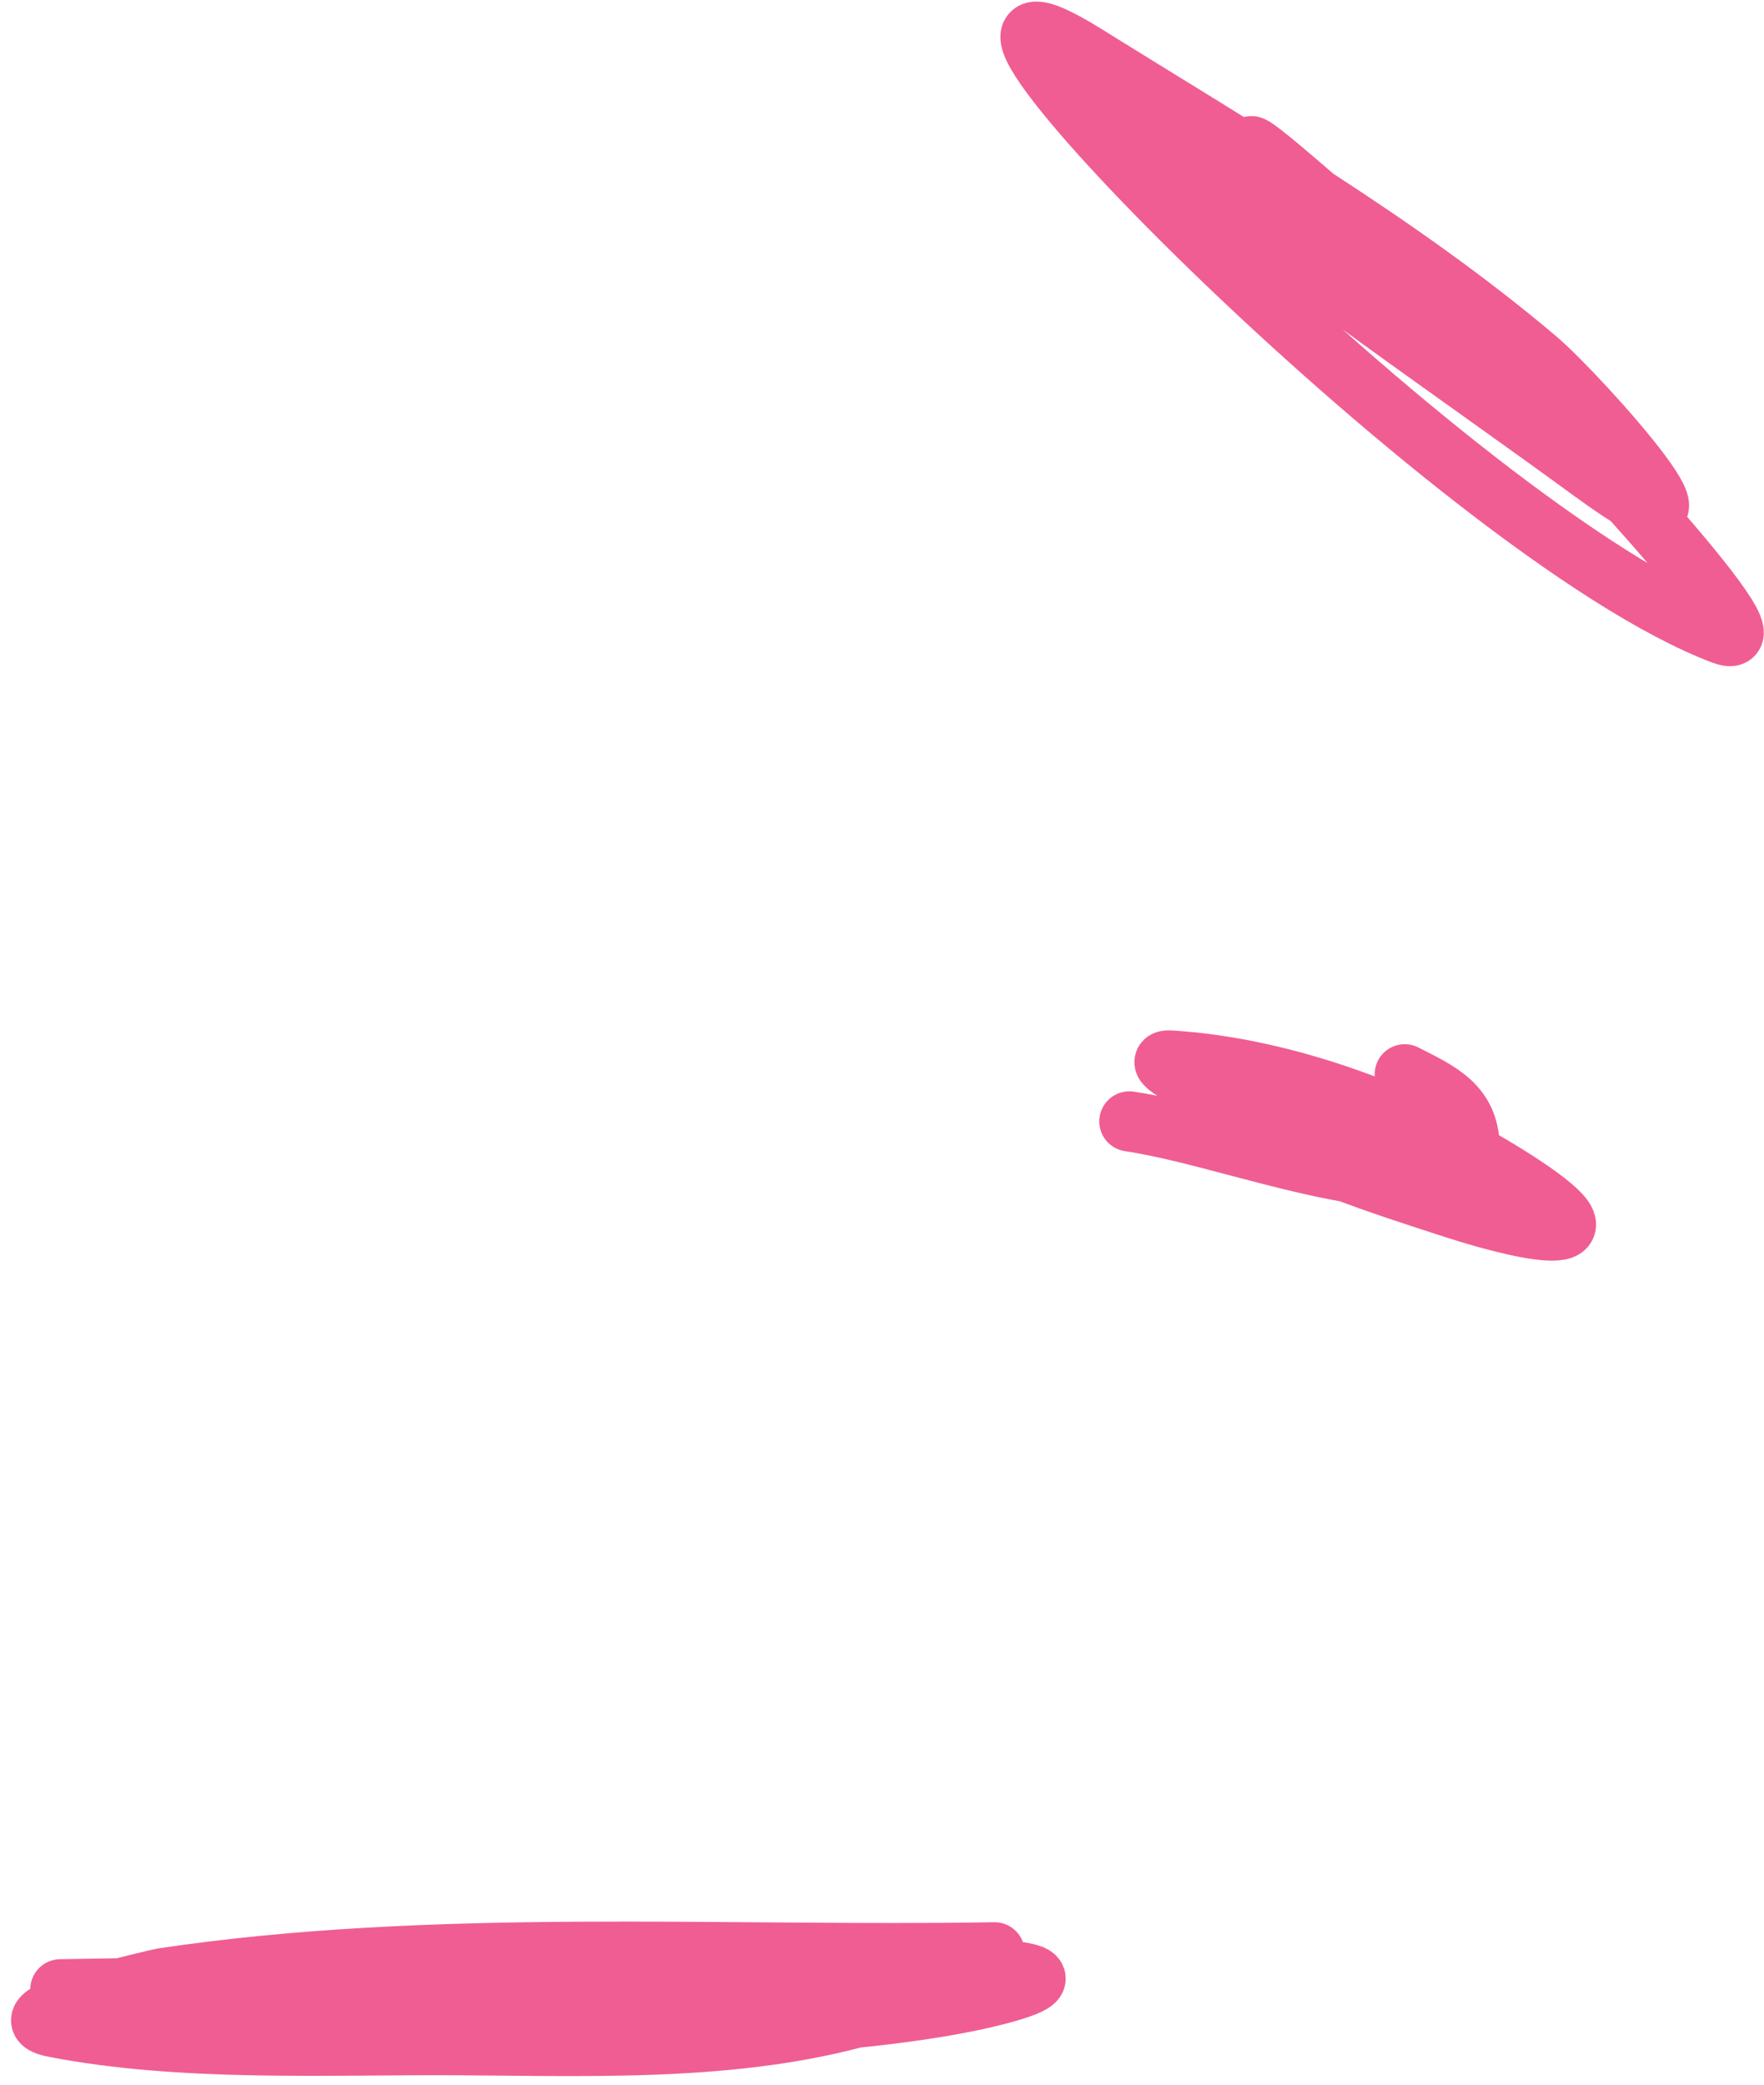
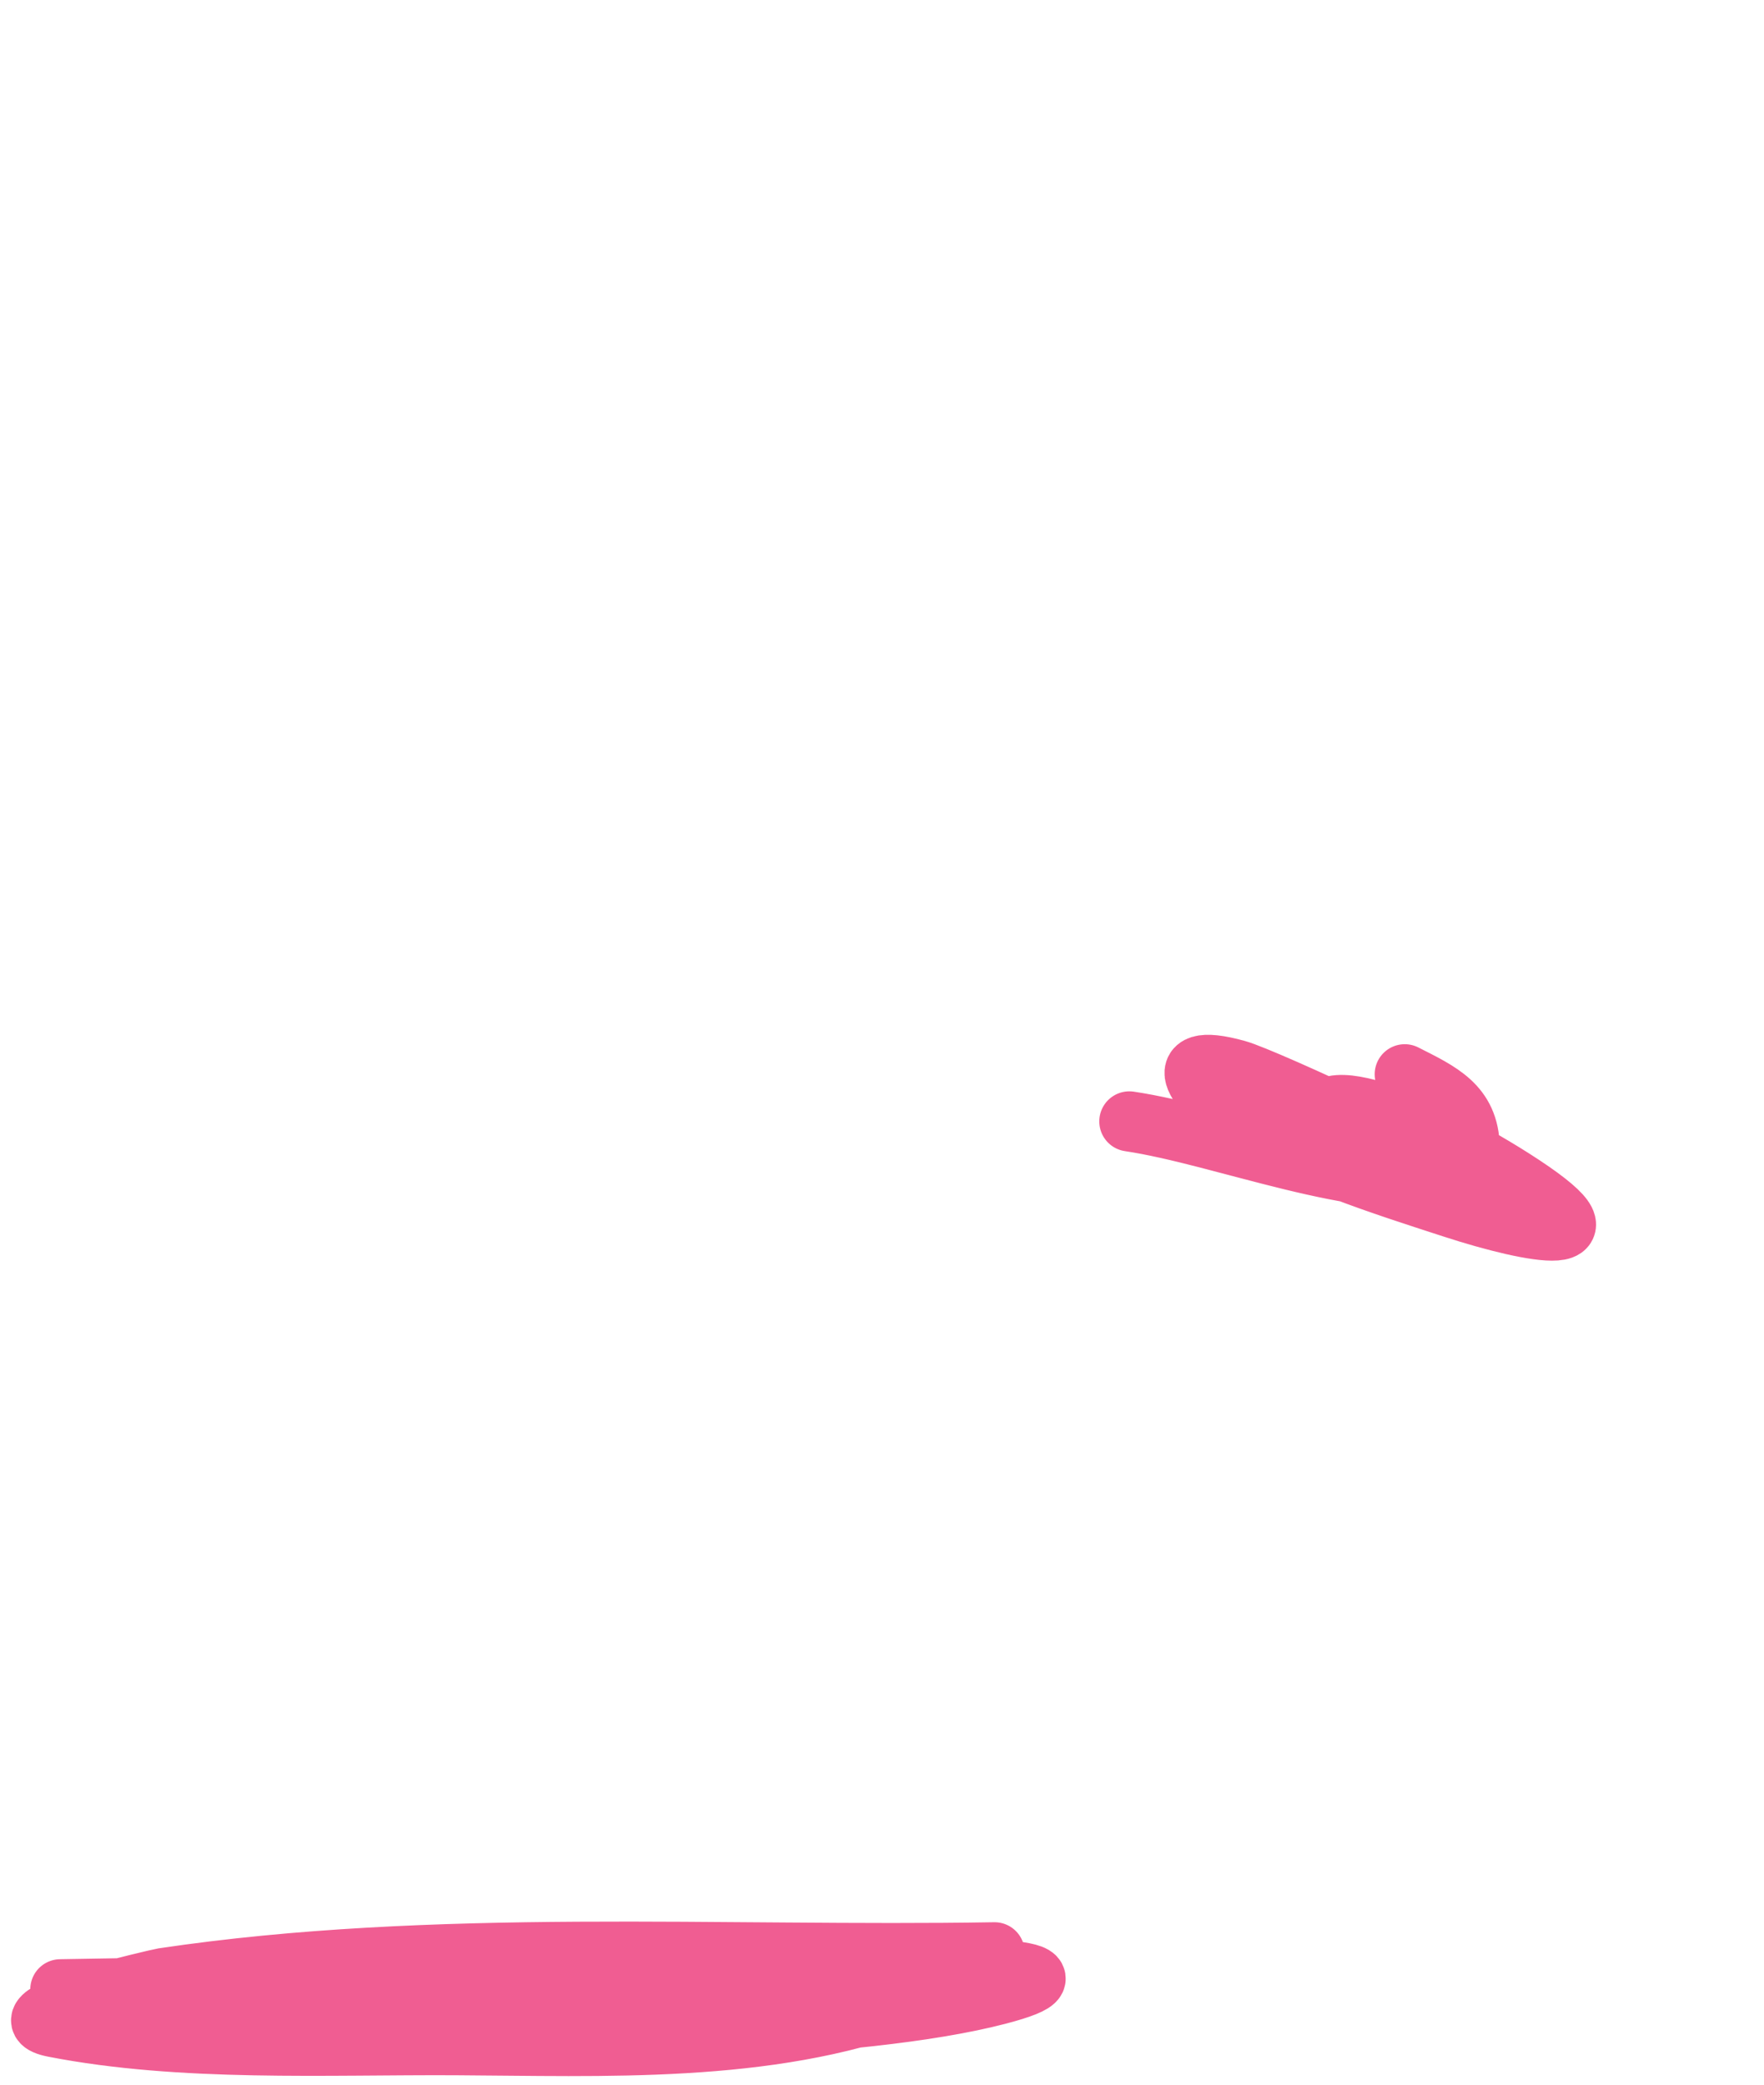
<svg xmlns="http://www.w3.org/2000/svg" width="88" height="104" viewBox="0 0 88 104" fill="none">
-   <path d="M65.107 10.22C55.558 0.604 74.304 17.615 75.854 18.989C76.371 19.448 89.229 32.885 85.96 31.656C72.562 26.618 42.058 -4.824 54.205 2.749C61.837 7.507 69.778 12.096 76.66 17.916C78.829 19.75 87.434 29.389 79.404 23.523C72.379 18.39 65.161 13.547 58.474 7.976C58.184 7.735 53.983 4.658 57.691 6.93C65.276 11.579 72.138 17.203 79.096 22.703" stroke="#F05D92" stroke-width="3" stroke-linecap="round" />
-   <path d="M70.078 53.593C71.836 54.486 73.284 55.123 73.319 57.248C73.373 60.427 67.799 57.575 66.368 57.071C64.993 56.586 56.344 52.776 58.407 52.906C64.231 53.273 70.566 55.683 75.466 58.802C81.185 62.442 76.477 61.564 72.487 60.265C68.853 59.082 65.027 57.888 61.755 55.853C59.946 54.728 57.984 52.34 61.713 53.38C63.13 53.776 73.359 58.522 72.46 58.676C67.788 59.475 61.075 56.652 56.339 55.944" stroke="#F05D92" stroke-width="3" stroke-linecap="round" />
+   <path d="M70.078 53.593C71.836 54.486 73.284 55.123 73.319 57.248C73.373 60.427 67.799 57.575 66.368 57.071C64.231 53.273 70.566 55.683 75.466 58.802C81.185 62.442 76.477 61.564 72.487 60.265C68.853 59.082 65.027 57.888 61.755 55.853C59.946 54.728 57.984 52.34 61.713 53.38C63.13 53.776 73.359 58.522 72.46 58.676C67.788 59.475 61.075 56.652 56.339 55.944" stroke="#F05D92" stroke-width="3" stroke-linecap="round" />
  <path d="M49.617 97.396C36.012 97.625 21.632 96.668 8.125 98.684C8.019 98.7 -0.274 100.553 2.69 101.131C9.057 102.374 16.278 101.997 22.726 102.03C30.056 102.067 38.314 102.46 45.3 99.824C49.716 98.157 43.447 98.559 42.394 98.577C30.827 98.772 18.816 98.031 7.31 99.228C-6.768 100.691 36.073 103.079 49.77 99.513C59.349 97.019 29.977 98.7 20.083 98.953C19.672 98.964 11.838 99.911 14.39 100.05C21.435 100.434 28.852 100.123 35.873 99.512C45.107 98.707 30.757 98.773 29.796 98.79C20.868 98.94 11.94 99.091 3.011 99.241" stroke="#F05D92" stroke-width="3" stroke-linecap="round" />
</svg>